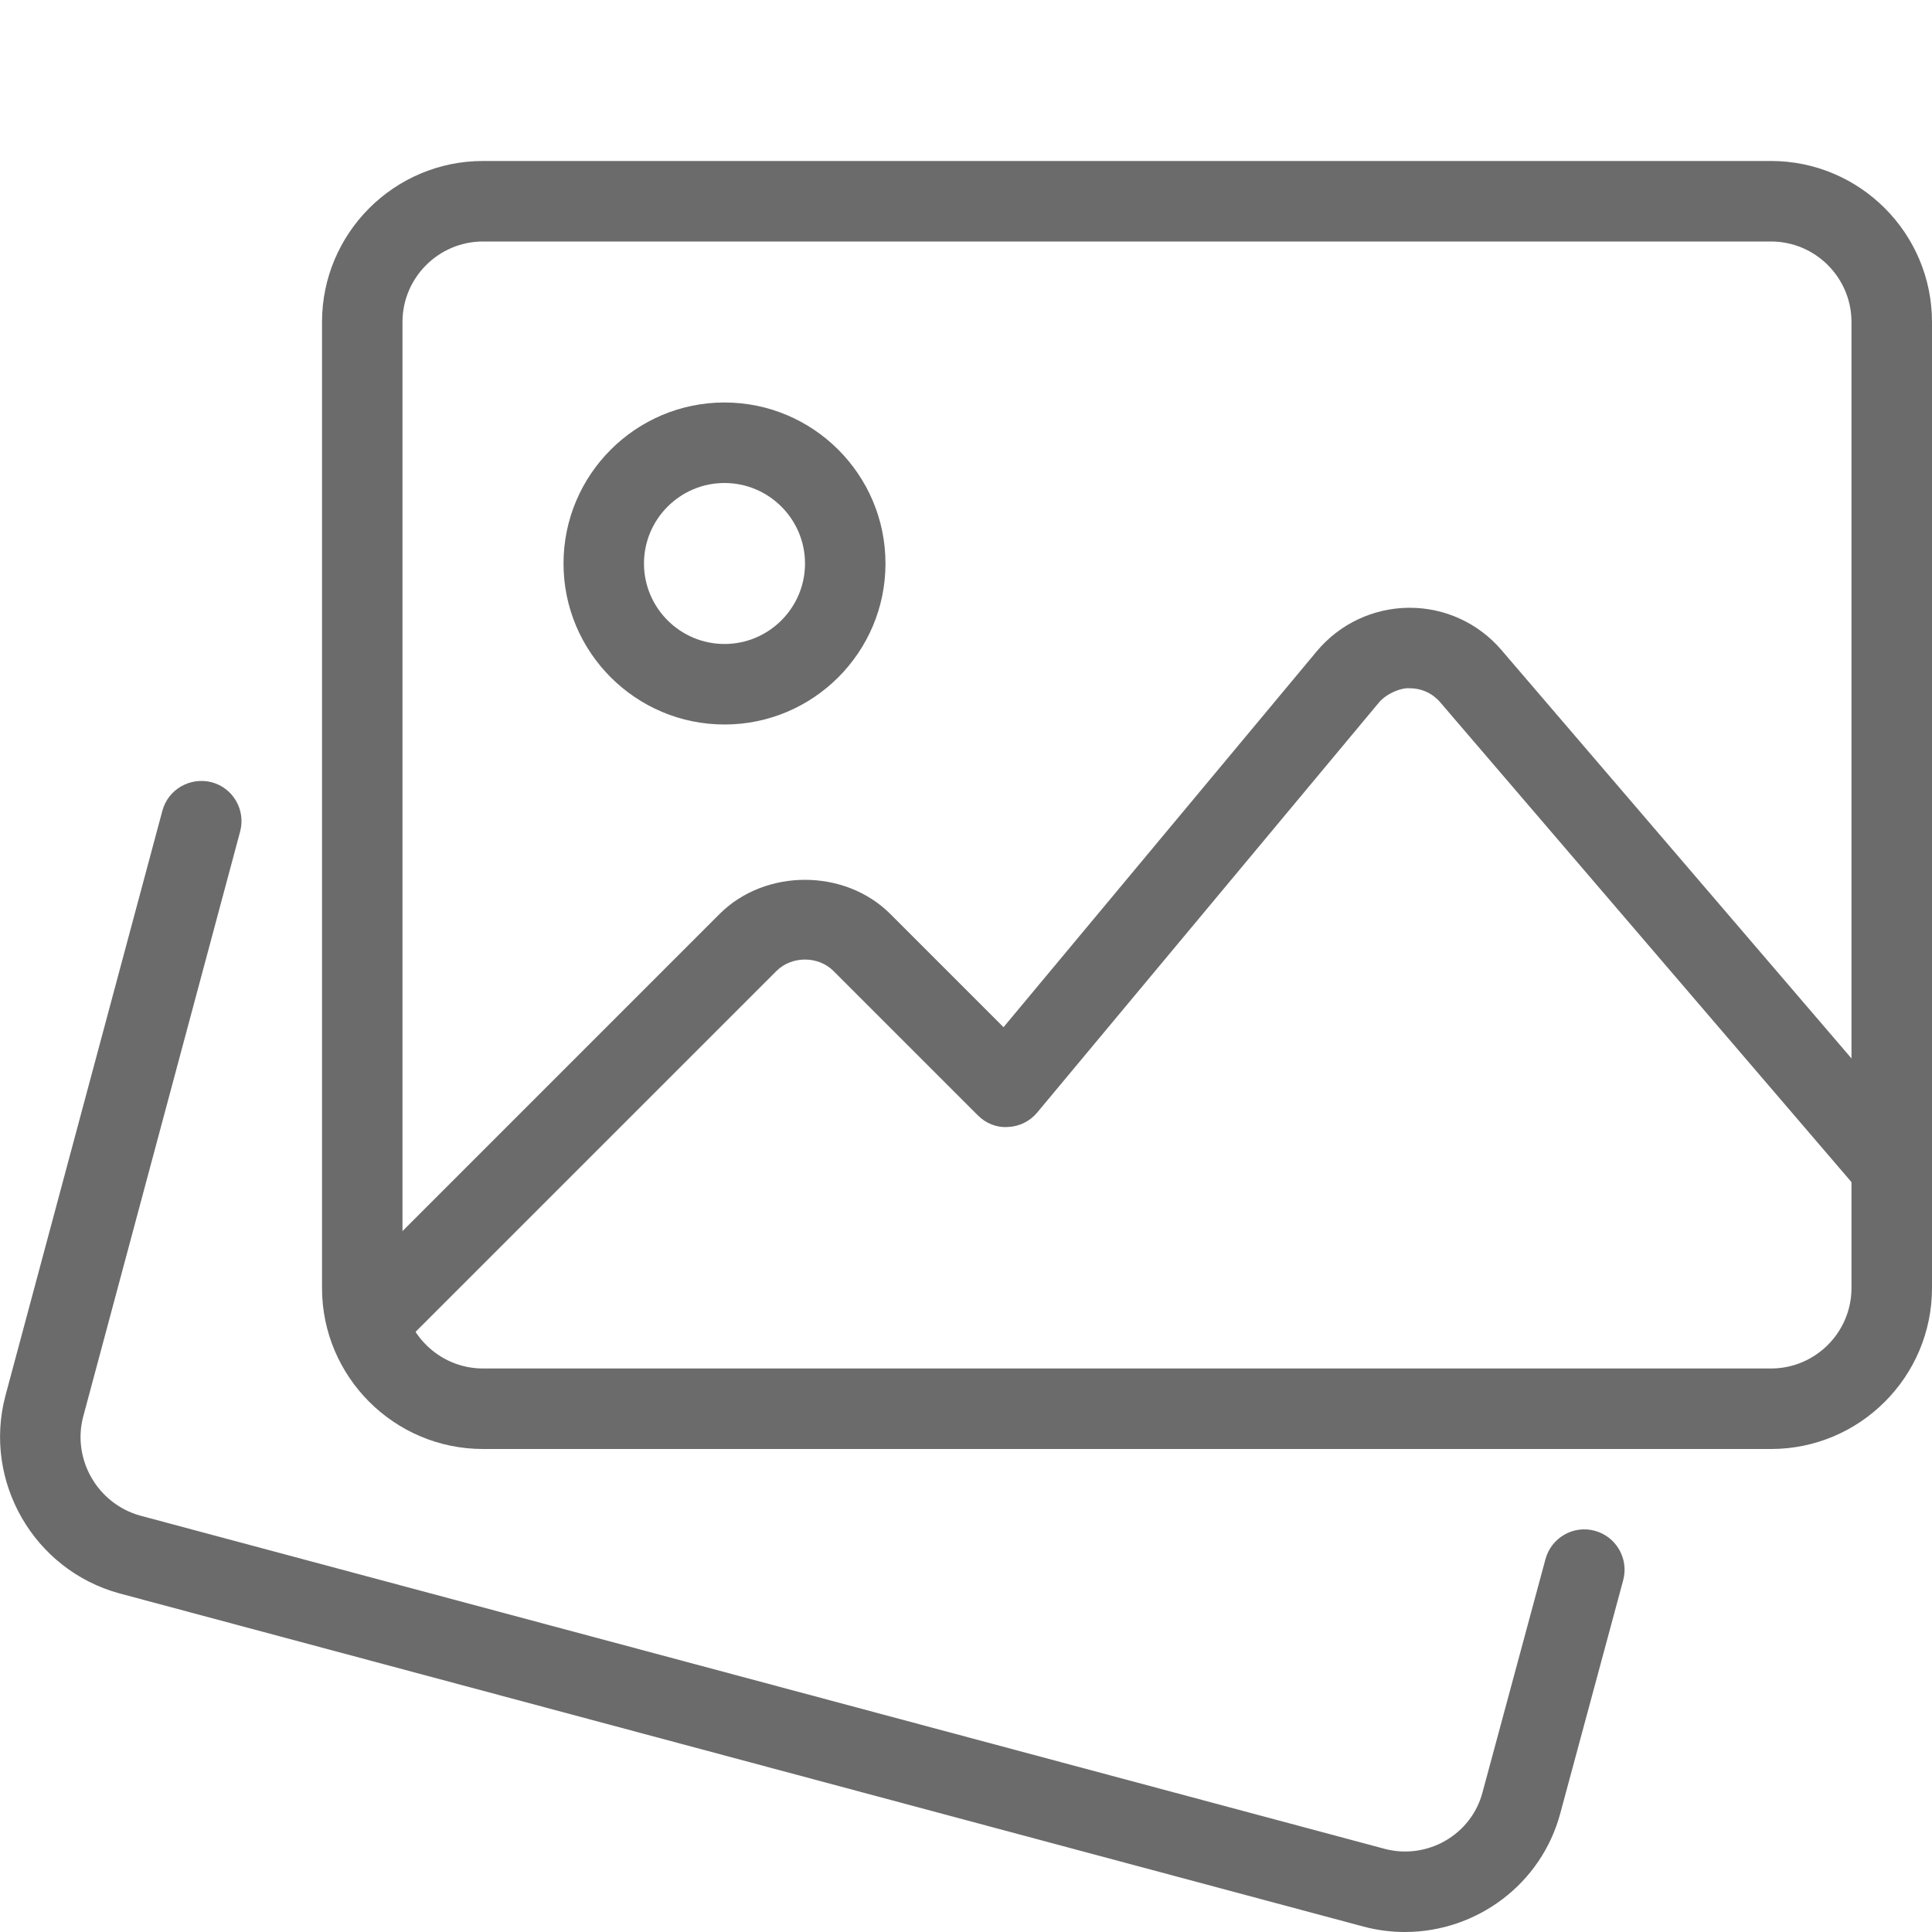
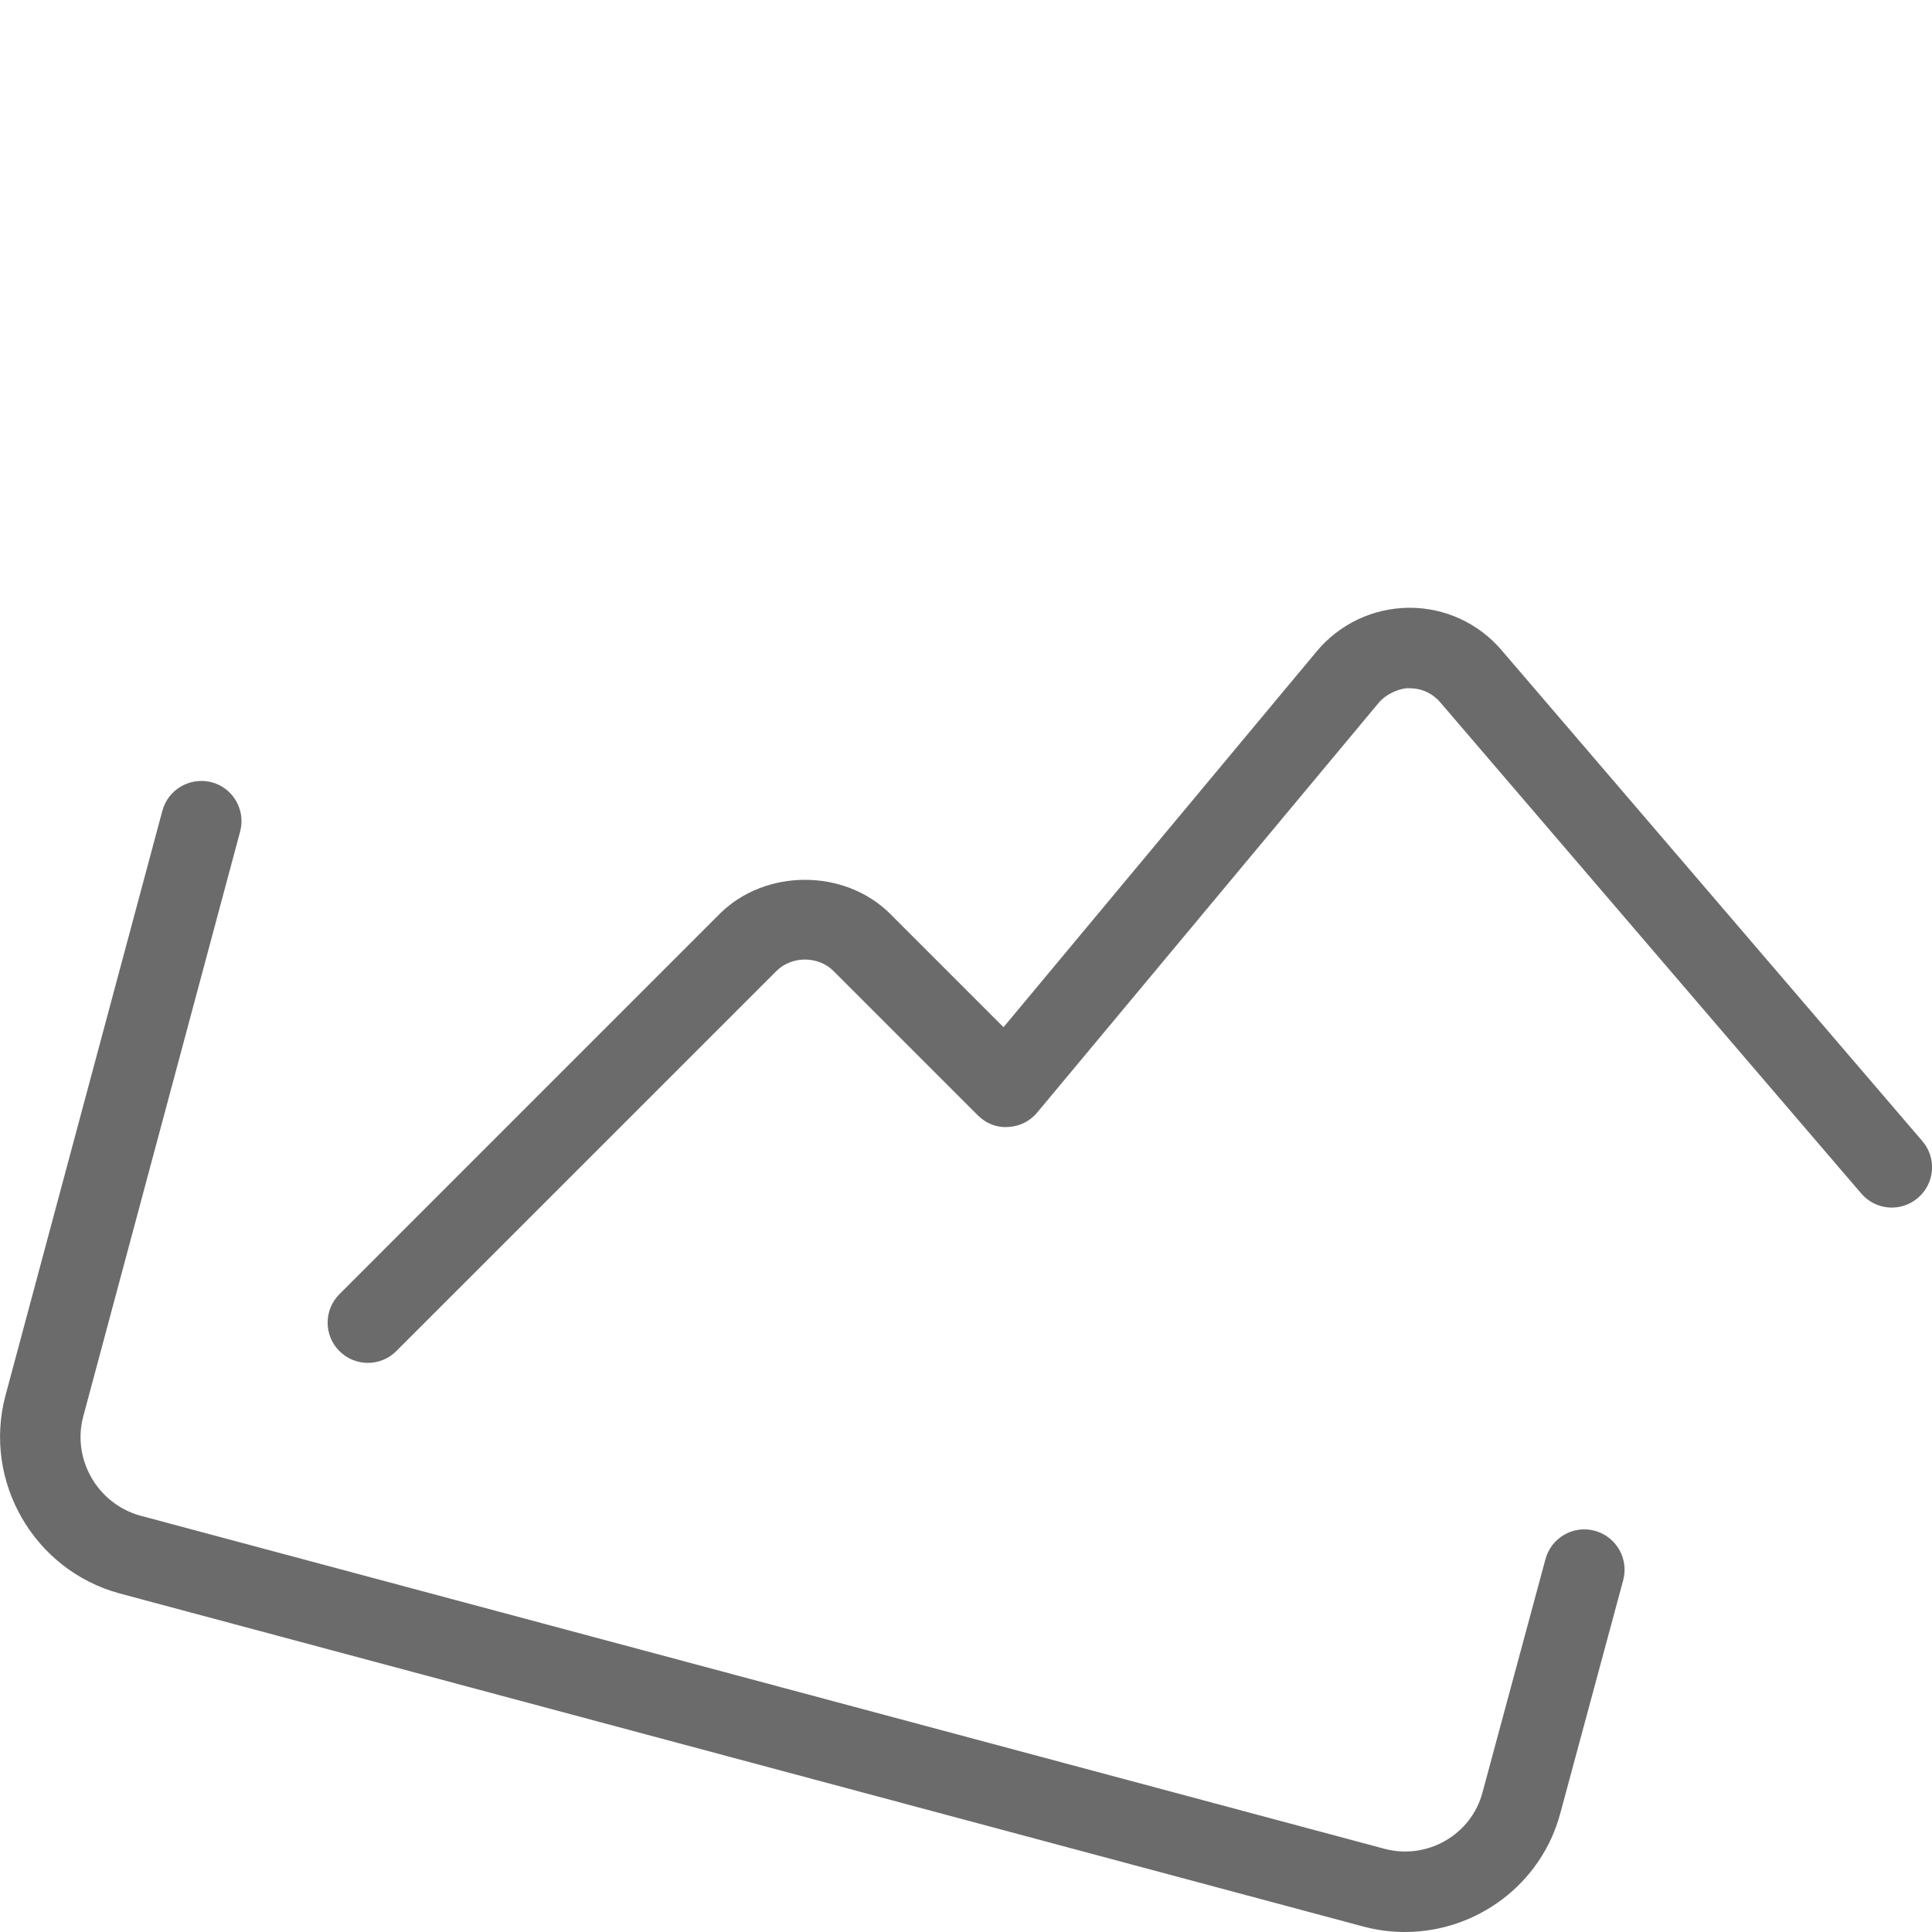
<svg xmlns="http://www.w3.org/2000/svg" width="40" height="40" viewBox="0 0 40 40" fill="none">
  <g clip-path="url(#clip0_0_3)">
    <path d="M29.088 40C28.808 40 28.522 39.965 28.238 39.89L2.467 32.988C0.7 32.502 -0.353 30.672 0.11 28.905L3.362 16.785C3.482 16.34 3.938 16.082 4.382 16.195C4.827 16.313 5.09 16.772 4.972 17.215L1.722 29.332C1.49 30.215 2.02 31.135 2.905 31.38L28.667 38.278C29.552 38.512 30.465 37.985 30.695 37.105L31.997 32.282C32.117 31.837 32.573 31.572 33.018 31.693C33.463 31.813 33.725 32.272 33.607 32.715L32.307 37.532C31.915 39.015 30.565 40 29.088 40Z" fill="#6B6B6B" />
-     <path d="M36.667 30H10C8.162 30 6.667 28.505 6.667 26.667V6.667C6.667 4.828 8.162 3.333 10 3.333H36.667C38.505 3.333 40 4.828 40 6.667V26.667C40 28.505 38.505 30 36.667 30ZM10 5C9.082 5 8.333 5.748 8.333 6.667V26.667C8.333 27.585 9.082 28.333 10 28.333H36.667C37.585 28.333 38.333 27.585 38.333 26.667V6.667C38.333 5.748 37.585 5 36.667 5H10Z" fill="#6B6B6B" />
-     <path d="M15 15C13.162 15 11.667 13.505 11.667 11.667C11.667 9.828 13.162 8.333 15 8.333C16.838 8.333 18.333 9.828 18.333 11.667C18.333 13.505 16.838 15 15 15ZM15 10C14.082 10 13.333 10.748 13.333 11.667C13.333 12.585 14.082 13.333 15 13.333C15.918 13.333 16.667 12.585 16.667 11.667C16.667 10.748 15.918 10 15 10Z" fill="#6B6B6B" />
    <path d="M7.617 28.217C7.403 28.217 7.19 28.135 7.027 27.973C6.702 27.648 6.702 27.12 7.027 26.795L14.898 18.923C15.842 17.98 17.49 17.98 18.433 18.923L20.777 21.267L27.263 13.483C27.735 12.918 28.428 12.59 29.167 12.583H29.185C29.915 12.583 30.607 12.9 31.083 13.455L39.8 23.625C40.1 23.973 40.06 24.5 39.71 24.8C39.362 25.1 38.837 25.062 38.535 24.71L29.818 14.54C29.657 14.353 29.433 14.25 29.185 14.25C29.012 14.235 28.707 14.355 28.545 14.55L21.473 23.035C21.323 23.215 21.105 23.323 20.87 23.333C20.633 23.35 20.408 23.257 20.243 23.09L17.255 20.102C16.94 19.788 16.392 19.788 16.077 20.102L8.205 27.973C8.043 28.135 7.83 28.217 7.617 28.217Z" fill="#6B6B6B" />
  </g>
  <defs>
    <clipPath id="clip0_0_3">
      <rect width="40" height="40" fill="white" />
    </clipPath>
  </defs>
</svg>